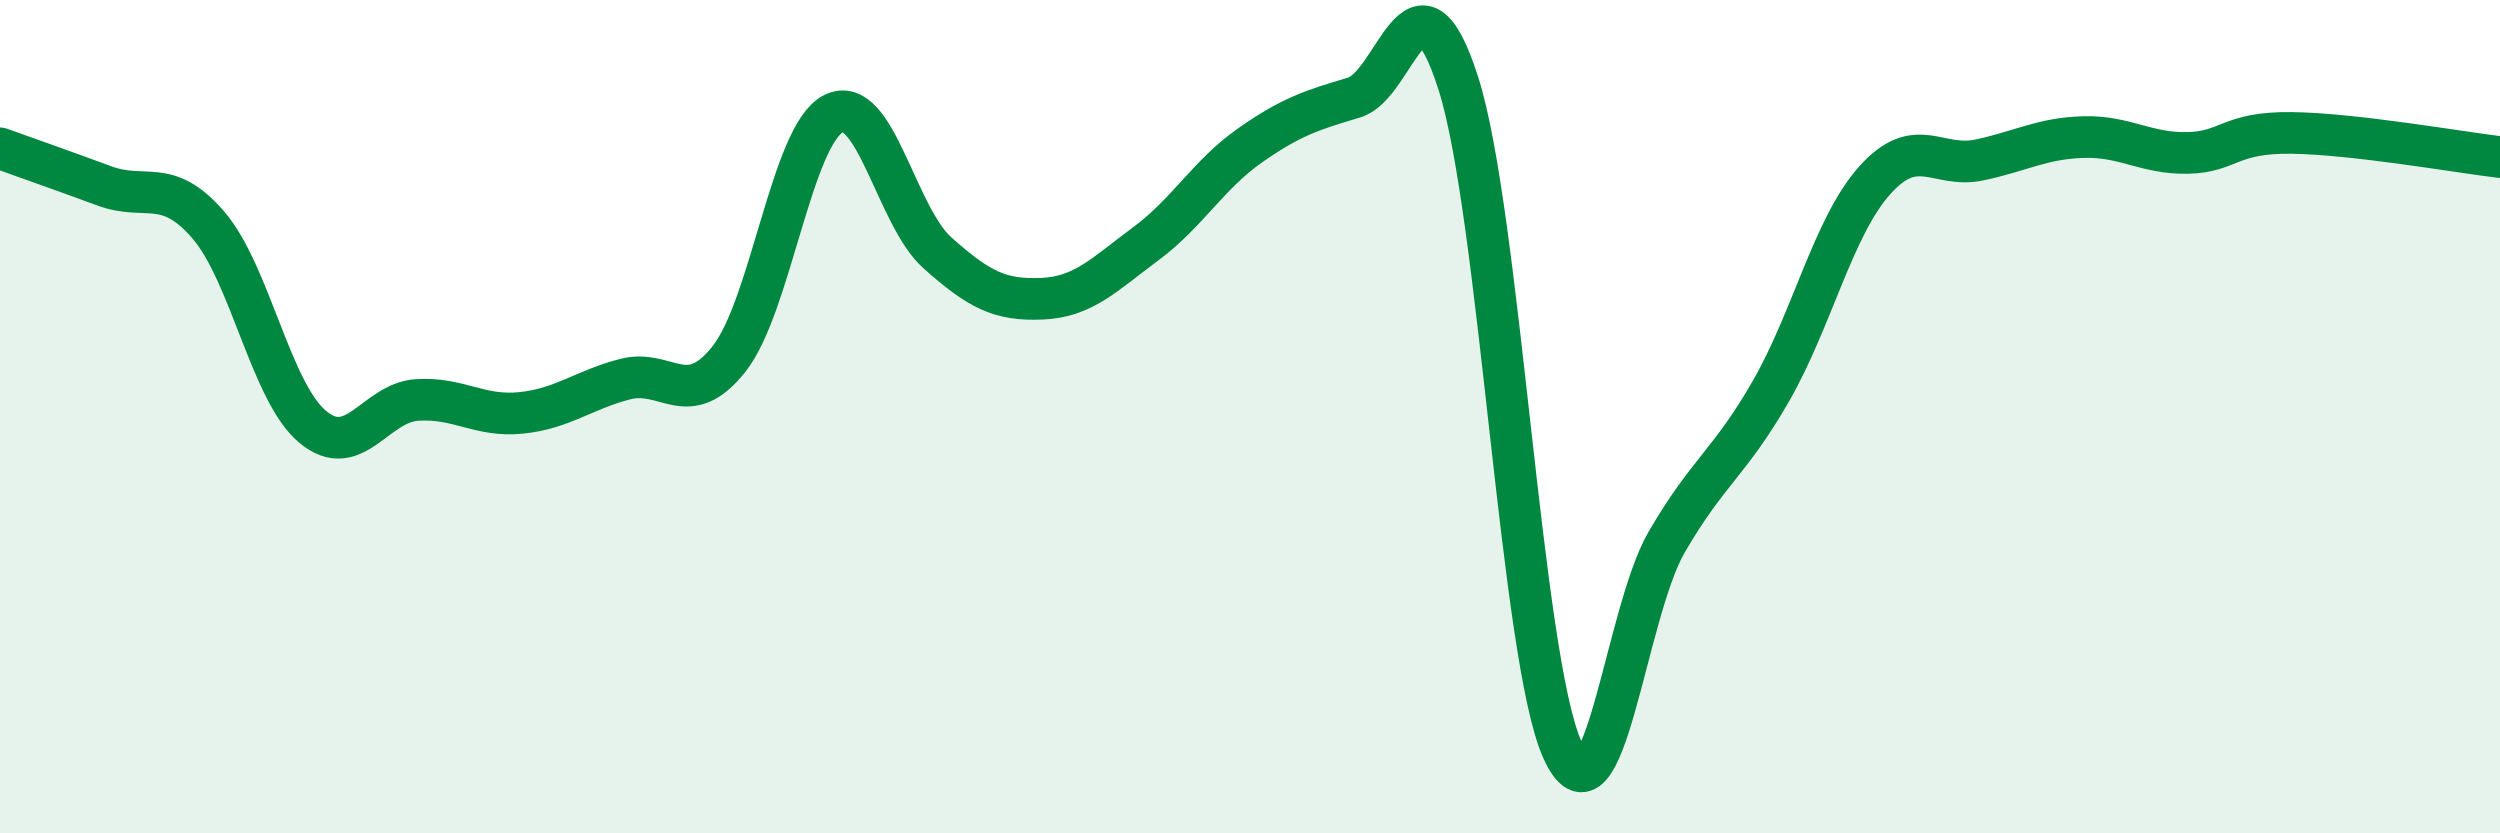
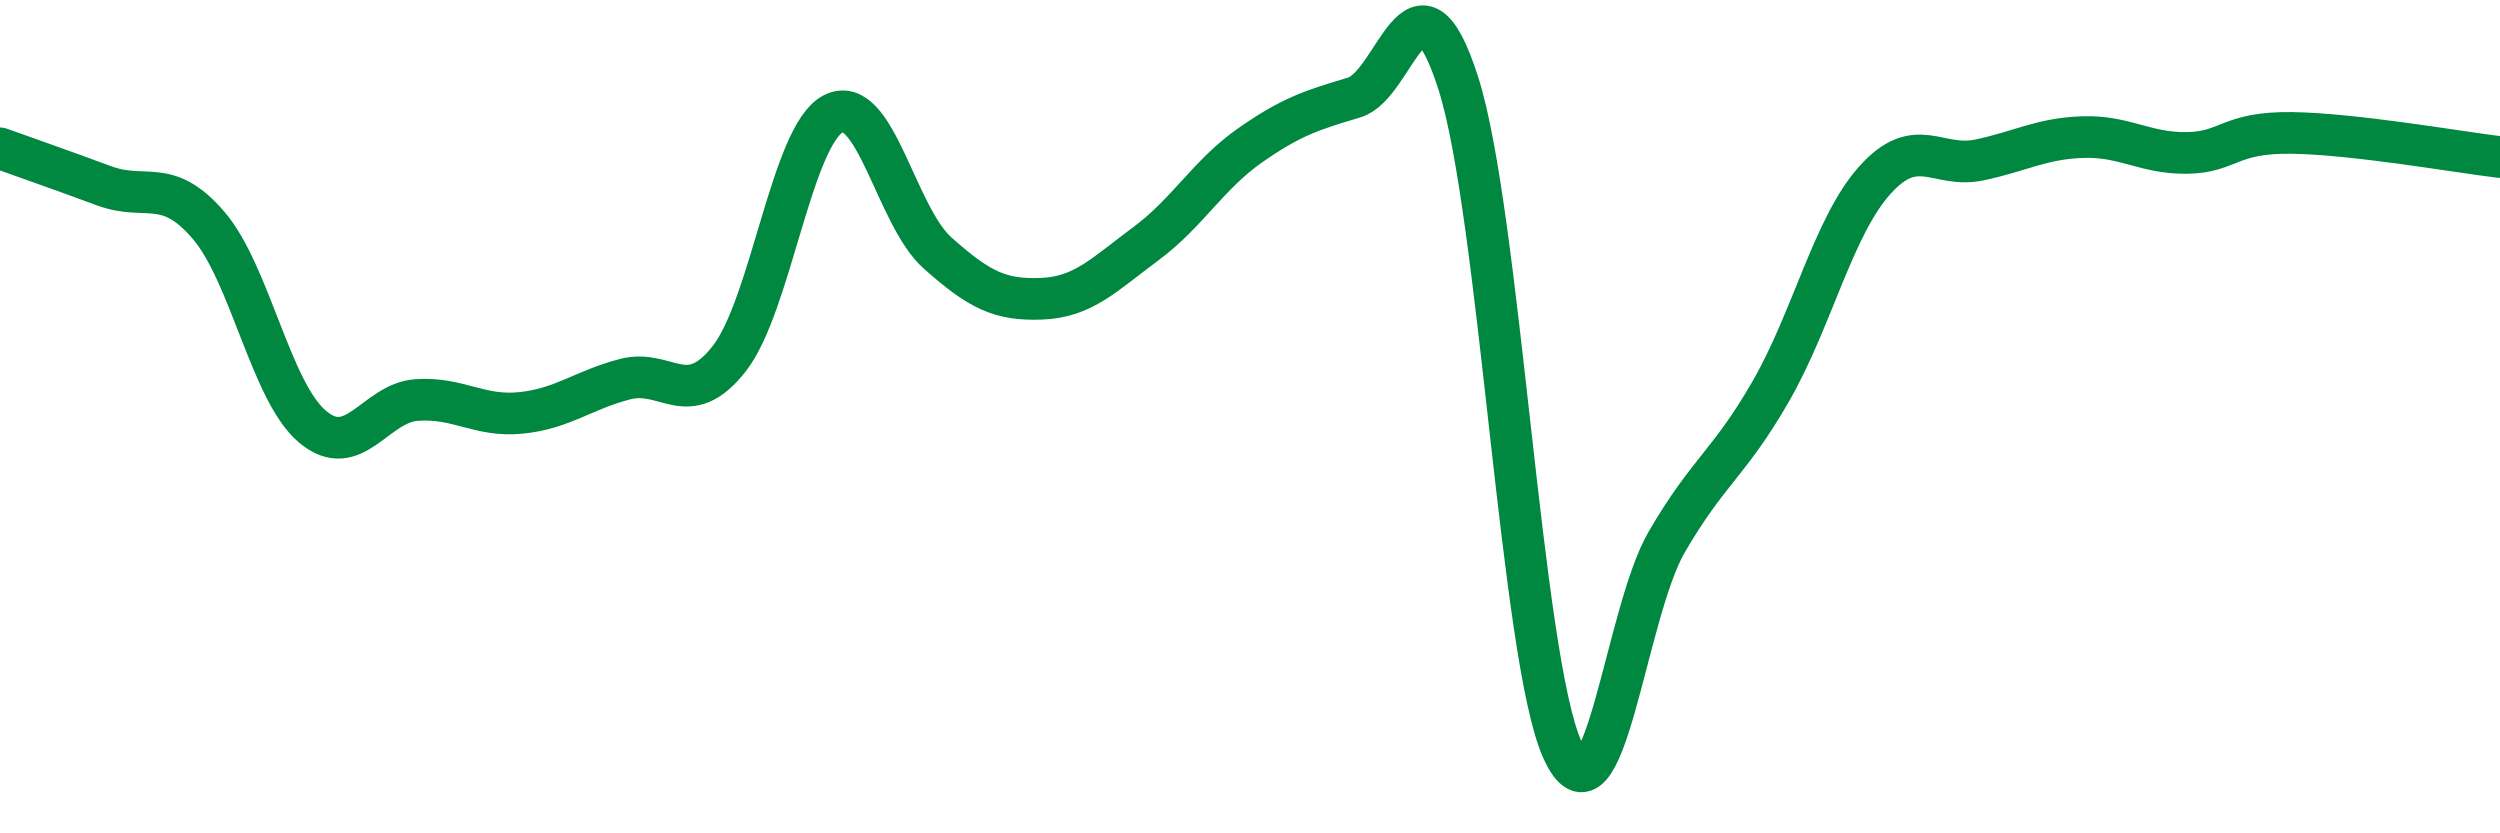
<svg xmlns="http://www.w3.org/2000/svg" width="60" height="20" viewBox="0 0 60 20">
-   <path d="M 0,3.56 C 0.5,3.74 1.5,4.09 2.5,4.46 C 3.5,4.83 4,4.24 5,5.4 C 6,6.56 6.5,9.4 7.5,10.24 C 8.5,11.08 9,9.67 10,9.6 C 11,9.53 11.5,10.01 12.5,9.91 C 13.5,9.81 14,9.36 15,9.1 C 16,8.84 16.5,9.88 17.5,8.61 C 18.5,7.34 19,3.24 20,2.73 C 21,2.22 21.5,5.18 22.5,6.07 C 23.5,6.96 24,7.21 25,7.17 C 26,7.13 26.5,6.59 27.5,5.85 C 28.5,5.11 29,4.19 30,3.49 C 31,2.79 31.5,2.64 32.5,2.34 C 33.5,2.04 34,-1.13 35,2 C 36,5.13 36.5,15.8 37.5,18 C 38.5,20.2 39,14.73 40,13.01 C 41,11.29 41.5,11.13 42.5,9.39 C 43.5,7.65 44,5.43 45,4.32 C 46,3.21 46.5,4.05 47.5,3.84 C 48.5,3.63 49,3.32 50,3.29 C 51,3.26 51.5,3.69 52.5,3.67 C 53.5,3.65 53.5,3.17 55,3.19 C 56.5,3.21 59,3.65 60,3.77L60 20L0 20Z" fill="#008740" opacity="0.1" stroke-linecap="round" stroke-linejoin="round" />
  <path d="M 0,3.56 C 0.5,3.74 1.5,4.09 2.5,4.46 C 3.5,4.83 4,4.24 5,5.4 C 6,6.56 6.5,9.4 7.5,10.24 C 8.5,11.08 9,9.67 10,9.6 C 11,9.53 11.5,10.01 12.5,9.91 C 13.5,9.81 14,9.36 15,9.1 C 16,8.84 16.5,9.88 17.5,8.61 C 18.5,7.34 19,3.24 20,2.73 C 21,2.22 21.5,5.18 22.5,6.07 C 23.5,6.96 24,7.21 25,7.17 C 26,7.13 26.5,6.59 27.5,5.85 C 28.5,5.11 29,4.19 30,3.49 C 31,2.79 31.5,2.64 32.5,2.34 C 33.5,2.04 34,-1.13 35,2 C 36,5.13 36.5,15.8 37.5,18 C 38.5,20.2 39,14.73 40,13.01 C 41,11.29 41.5,11.13 42.5,9.39 C 43.5,7.65 44,5.43 45,4.32 C 46,3.21 46.5,4.05 47.5,3.84 C 48.5,3.63 49,3.32 50,3.29 C 51,3.26 51.5,3.69 52.5,3.67 C 53.5,3.65 53.5,3.17 55,3.19 C 56.5,3.21 59,3.65 60,3.77" stroke="#008740" stroke-width="1" fill="none" stroke-linecap="round" stroke-linejoin="round" />
</svg>